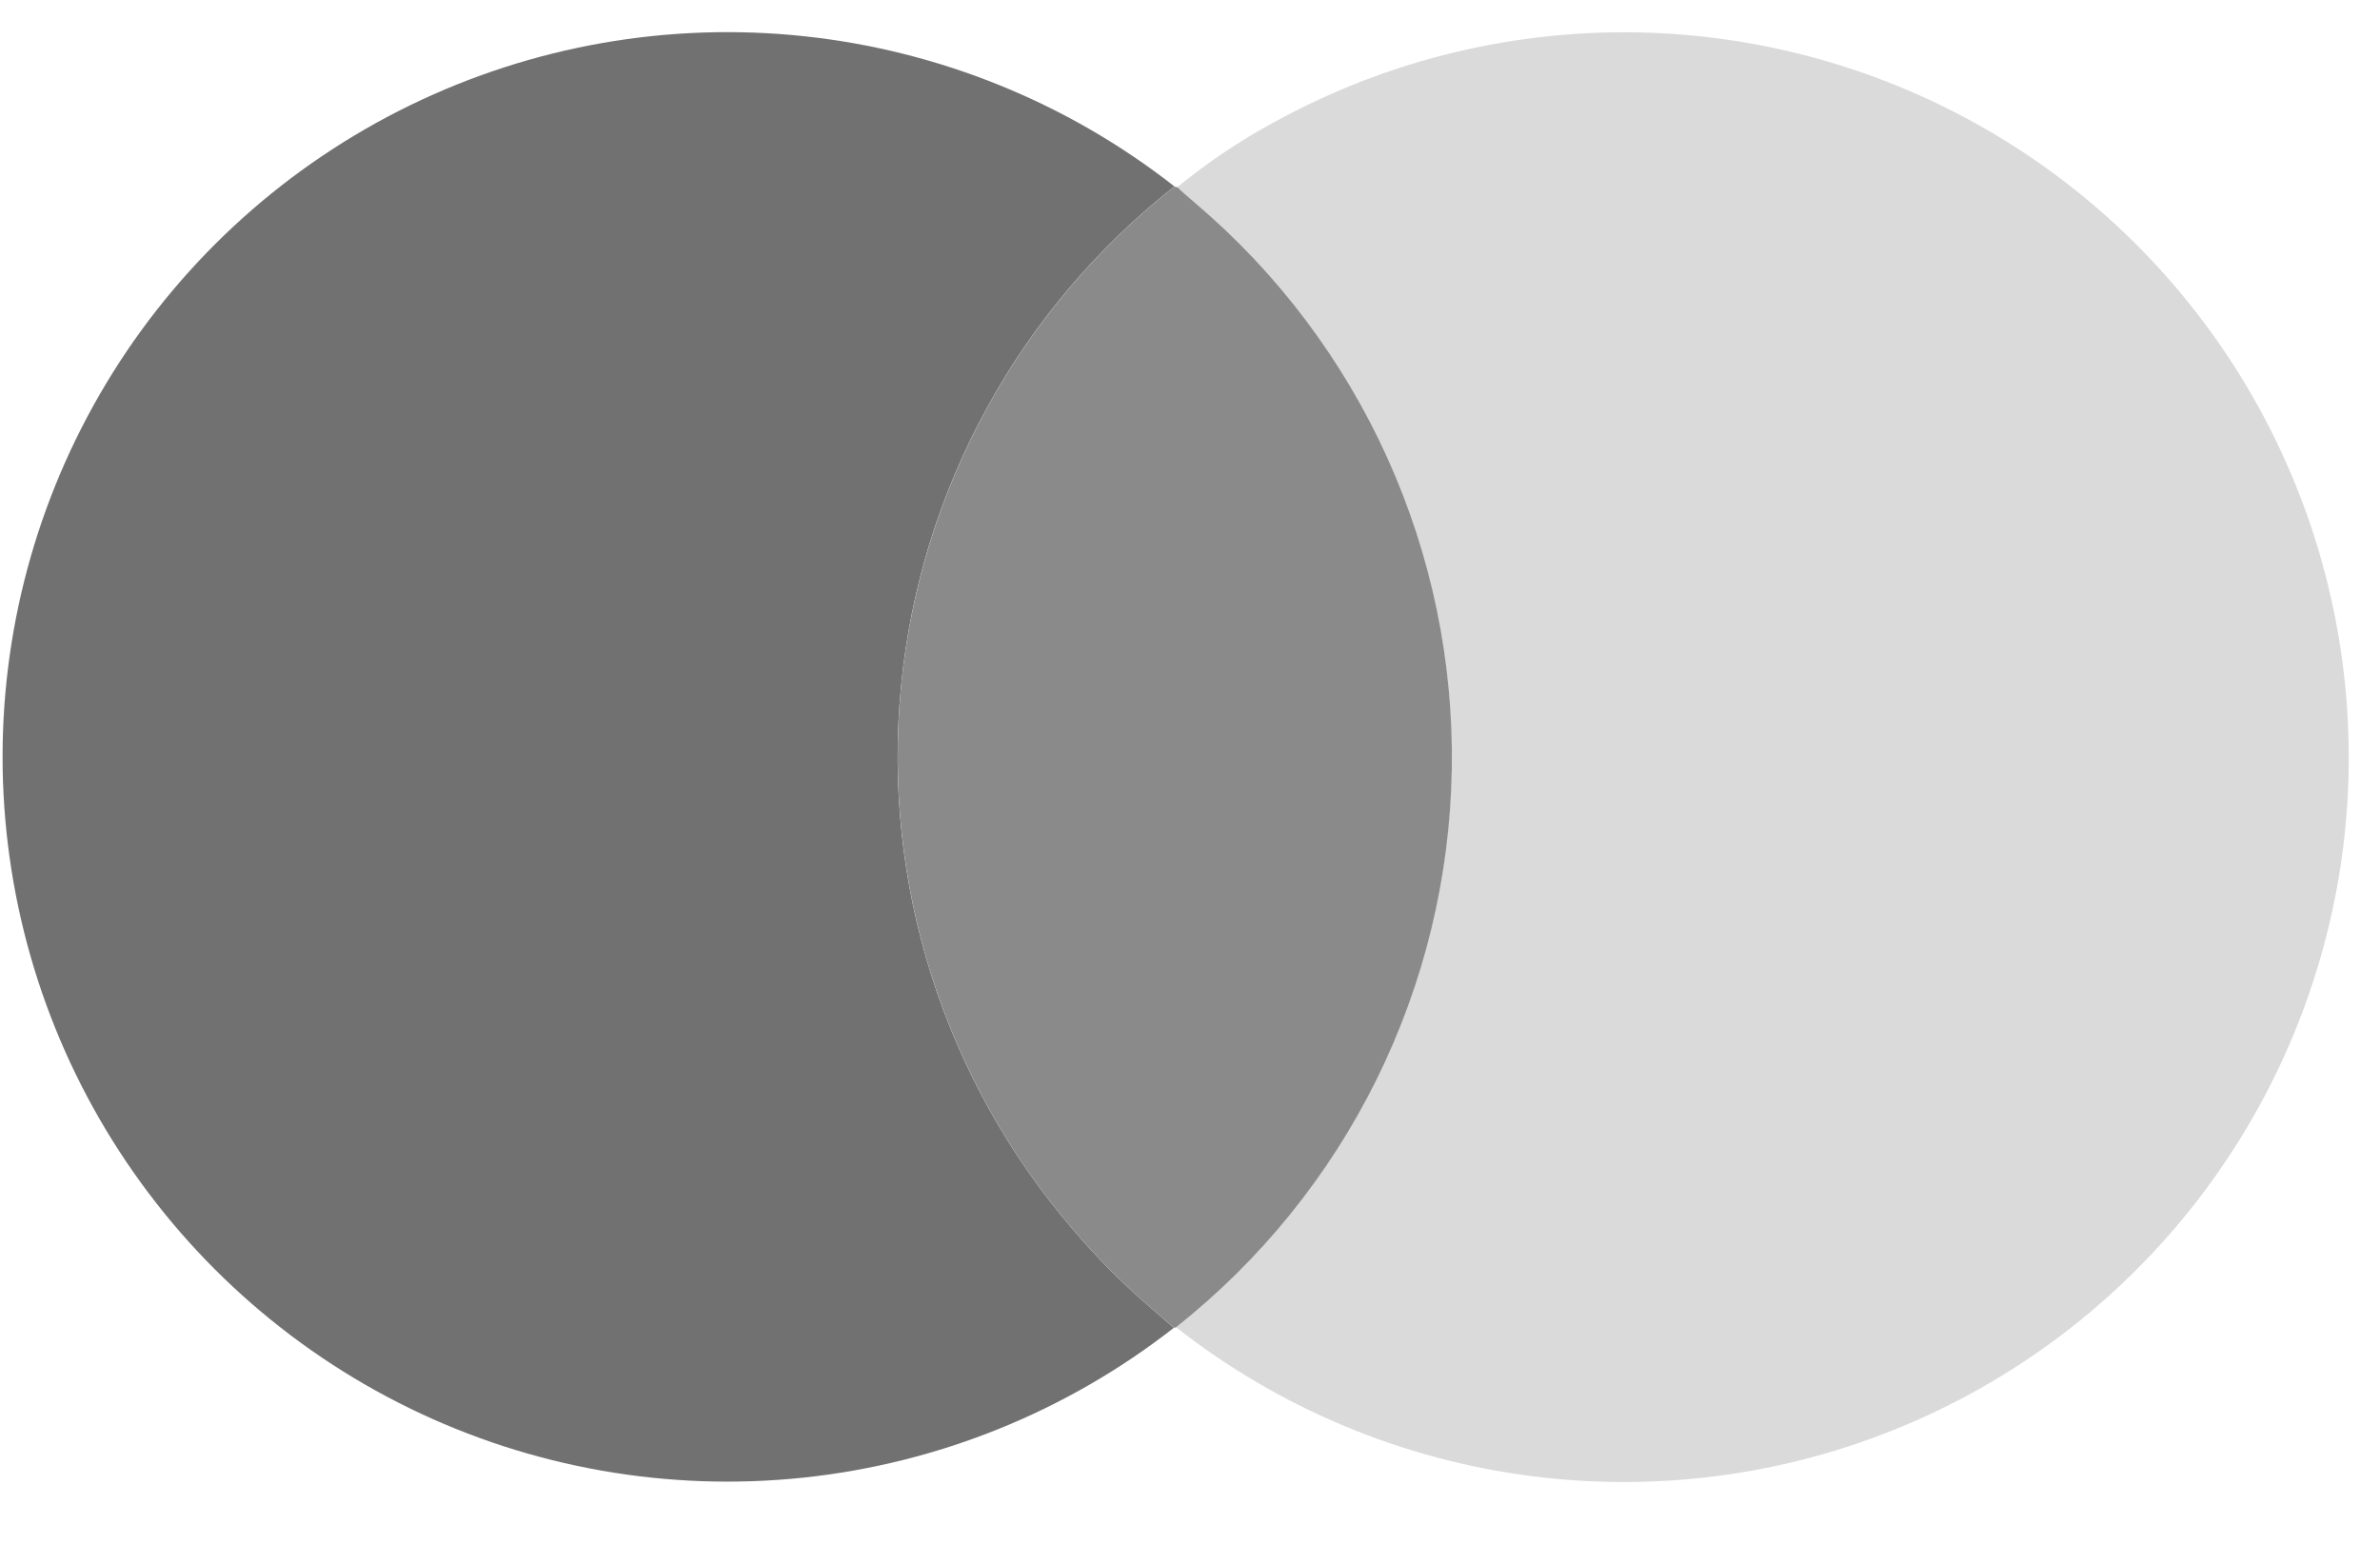
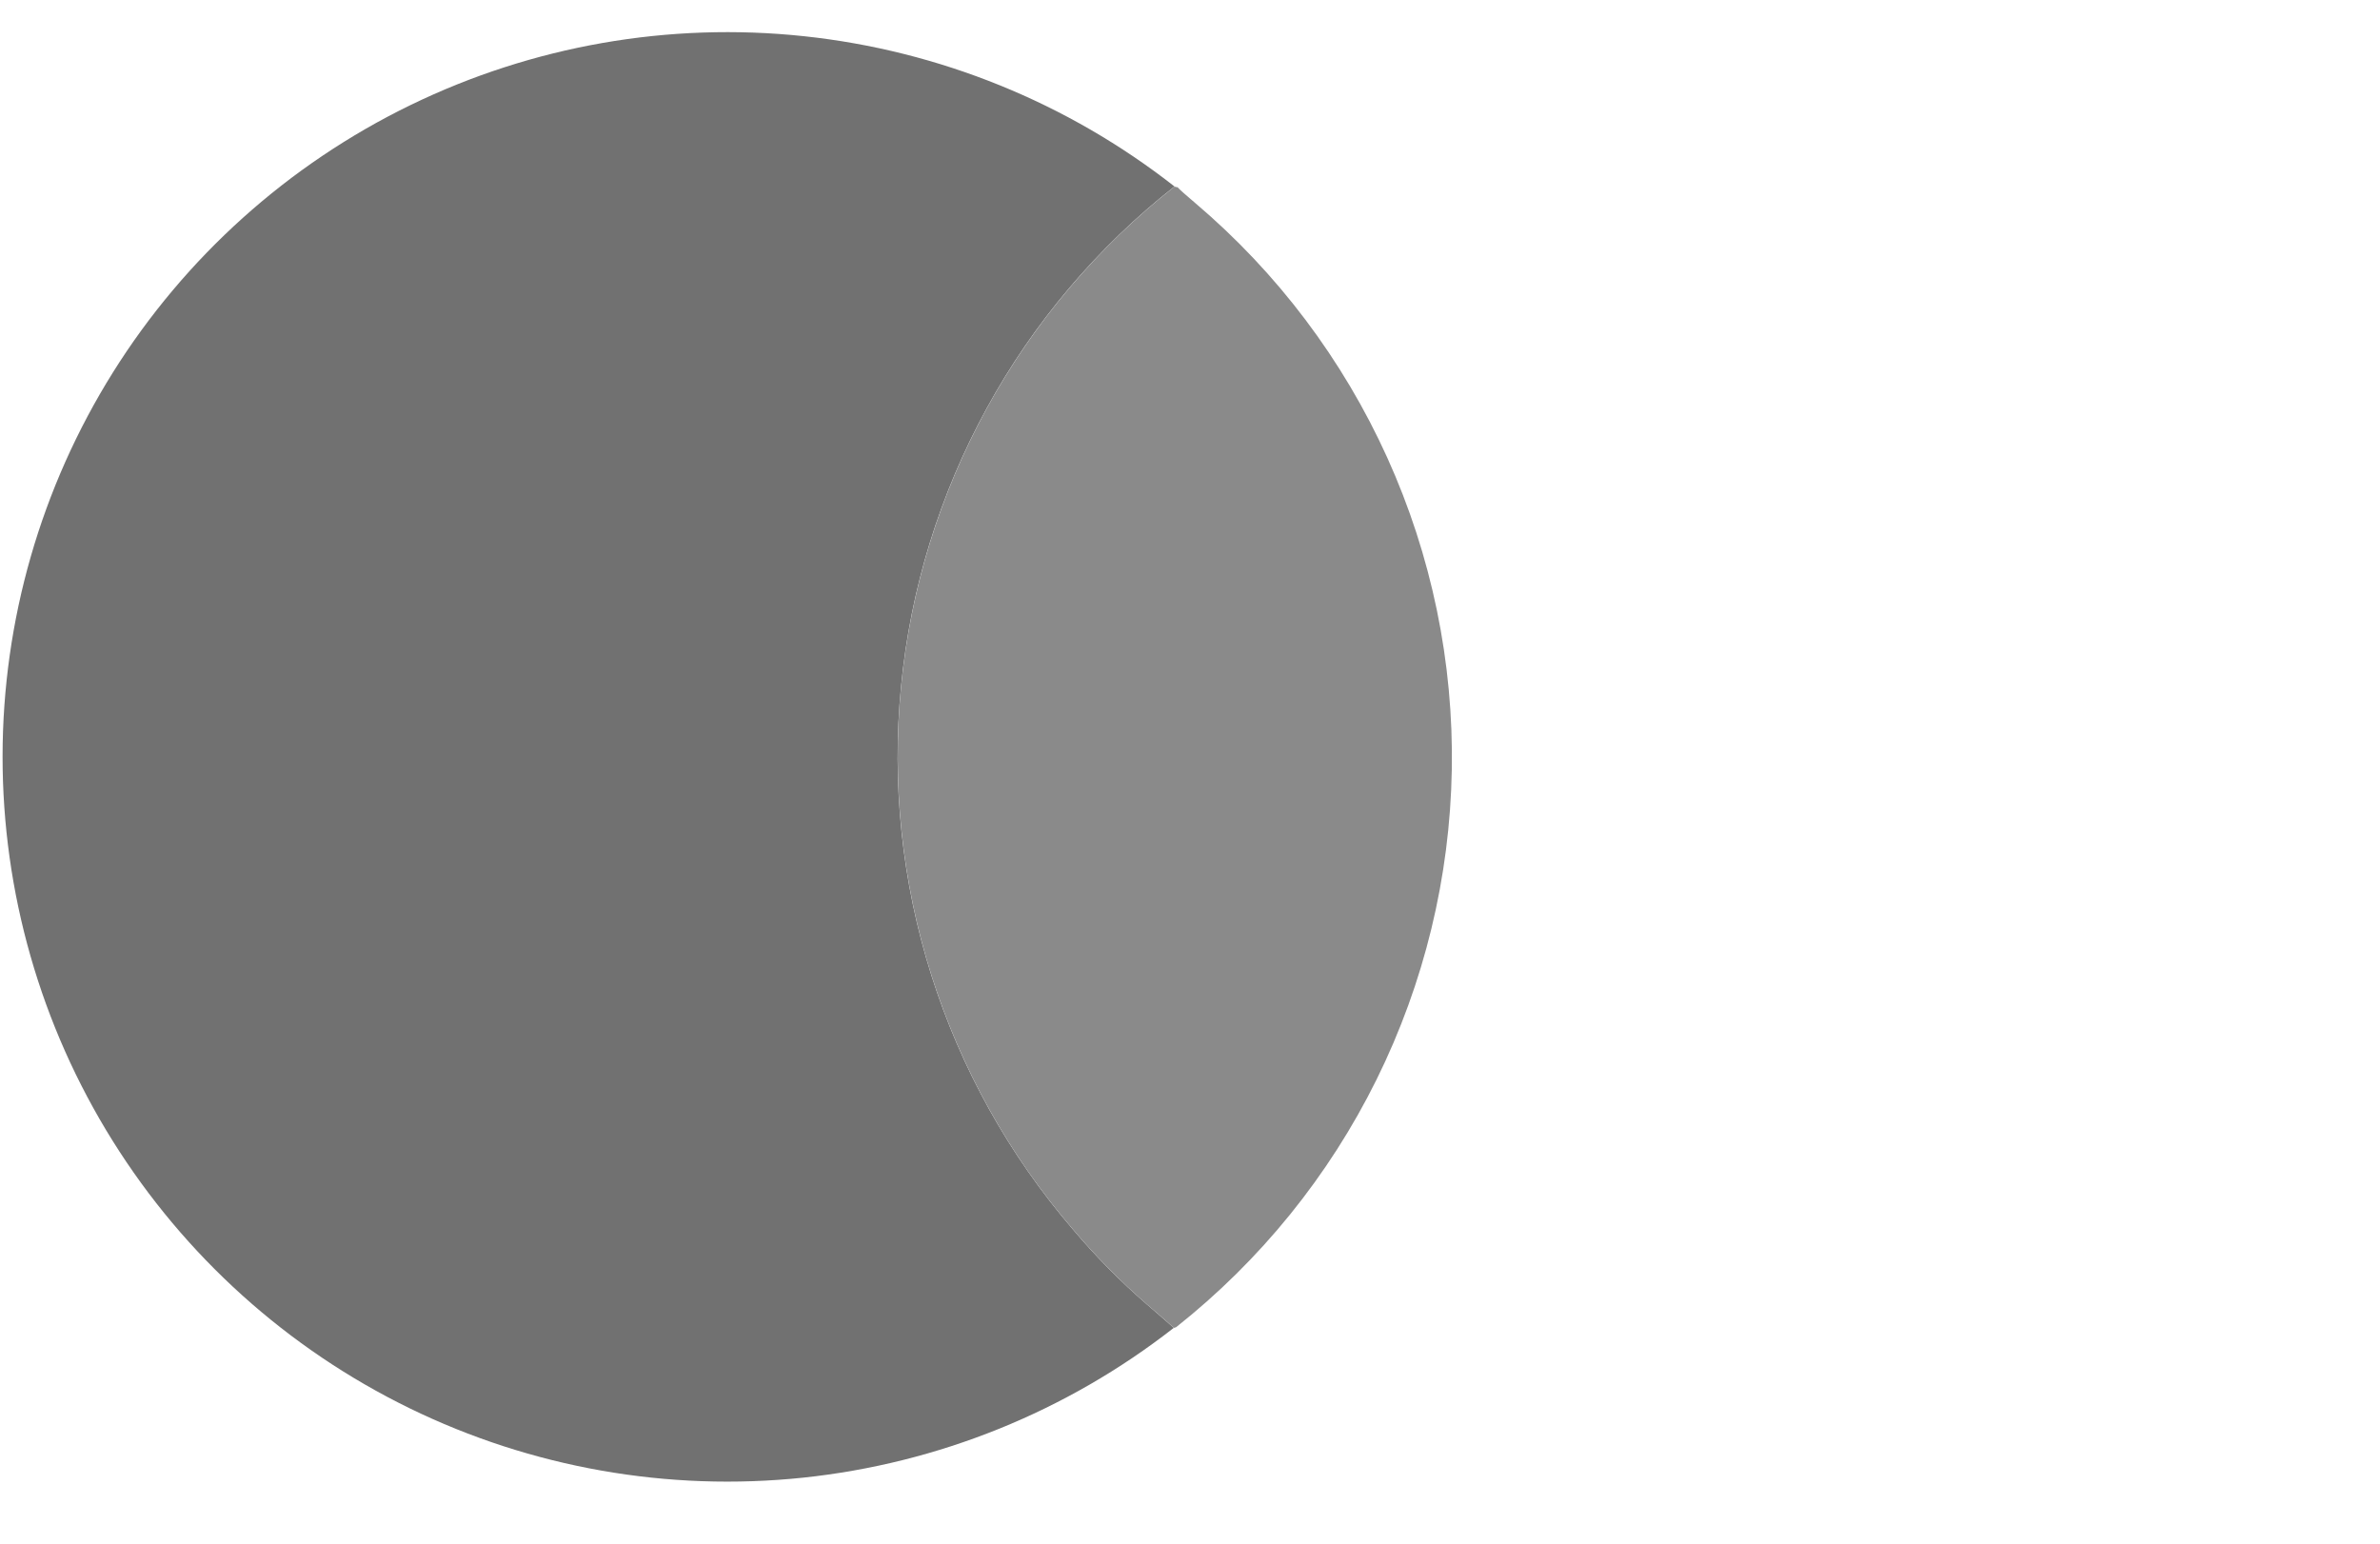
<svg xmlns="http://www.w3.org/2000/svg" width="37" height="24" viewBox="0 0 37 24" fill="none">
  <g clip-path="url(#clip0_7_46)">
    <path d="M18.259 2.899C17.063 3.84 16.069 5.014 15.339 6.349C14.608 7.684 14.155 9.153 14.008 10.668C13.86 12.183 14.02 13.712 14.479 15.163C14.938 16.614 15.686 17.957 16.678 19.112C17.032 19.532 17.418 19.924 17.833 20.283C18.065 20.483 18.203 20.604 18.248 20.645C16.584 21.946 14.587 22.753 12.487 22.974C10.386 23.195 8.265 22.821 6.367 21.895C4.468 20.968 2.869 19.527 1.75 17.735C0.631 15.943 0.039 13.873 0.04 11.761C0.041 9.648 0.636 7.579 1.757 5.788C2.878 3.998 4.48 2.559 6.379 1.635C8.279 0.711 10.4 0.339 12.5 0.563C14.601 0.787 16.596 1.596 18.259 2.899Z" fill="#717171" />
-     <path d="M18.281 20.634C19.592 19.596 20.657 18.281 21.398 16.782C22.139 15.283 22.538 13.639 22.567 11.967C22.596 10.295 22.253 8.638 21.564 7.115C20.875 5.591 19.856 4.24 18.581 3.158C18.431 3.031 18.339 2.948 18.303 2.91C18.773 2.525 19.279 2.185 19.813 1.897C21.598 0.916 23.614 0.436 25.65 0.509C27.685 0.583 29.662 1.206 31.371 2.313C33.08 3.42 34.458 4.97 35.356 6.797C36.255 8.624 36.642 10.661 36.477 12.691C36.311 14.72 35.598 16.667 34.414 18.324C33.23 19.981 31.619 21.286 29.753 22.101C27.887 22.916 25.835 23.209 23.815 22.951C21.795 22.693 19.883 21.892 18.281 20.634Z" fill="#DADADA" />
    <path d="M18.26 2.9C18.274 2.907 18.29 2.911 18.306 2.911C18.341 2.949 18.434 3.032 18.584 3.159C19.859 4.241 20.877 5.592 21.567 7.116C22.256 8.639 22.599 10.296 22.57 11.968C22.541 13.64 22.142 15.284 21.401 16.783C20.66 18.282 19.595 19.597 18.284 20.635L18.25 20.646C18.205 20.603 18.067 20.483 17.835 20.284C17.42 19.925 17.034 19.533 16.68 19.113C15.688 17.959 14.94 16.615 14.481 15.164C14.022 13.713 13.862 12.184 14.009 10.669C14.157 9.154 14.61 7.685 15.34 6.35C16.071 5.015 17.064 3.841 18.26 2.9Z" fill="#8A8A8A" />
  </g>
  <defs>
    <clipPath id="clip0_7_46">
      <rect width="36.518" height="22.542" fill="white" transform="translate(0 0.5)" />
    </clipPath>
  </defs>
</svg>